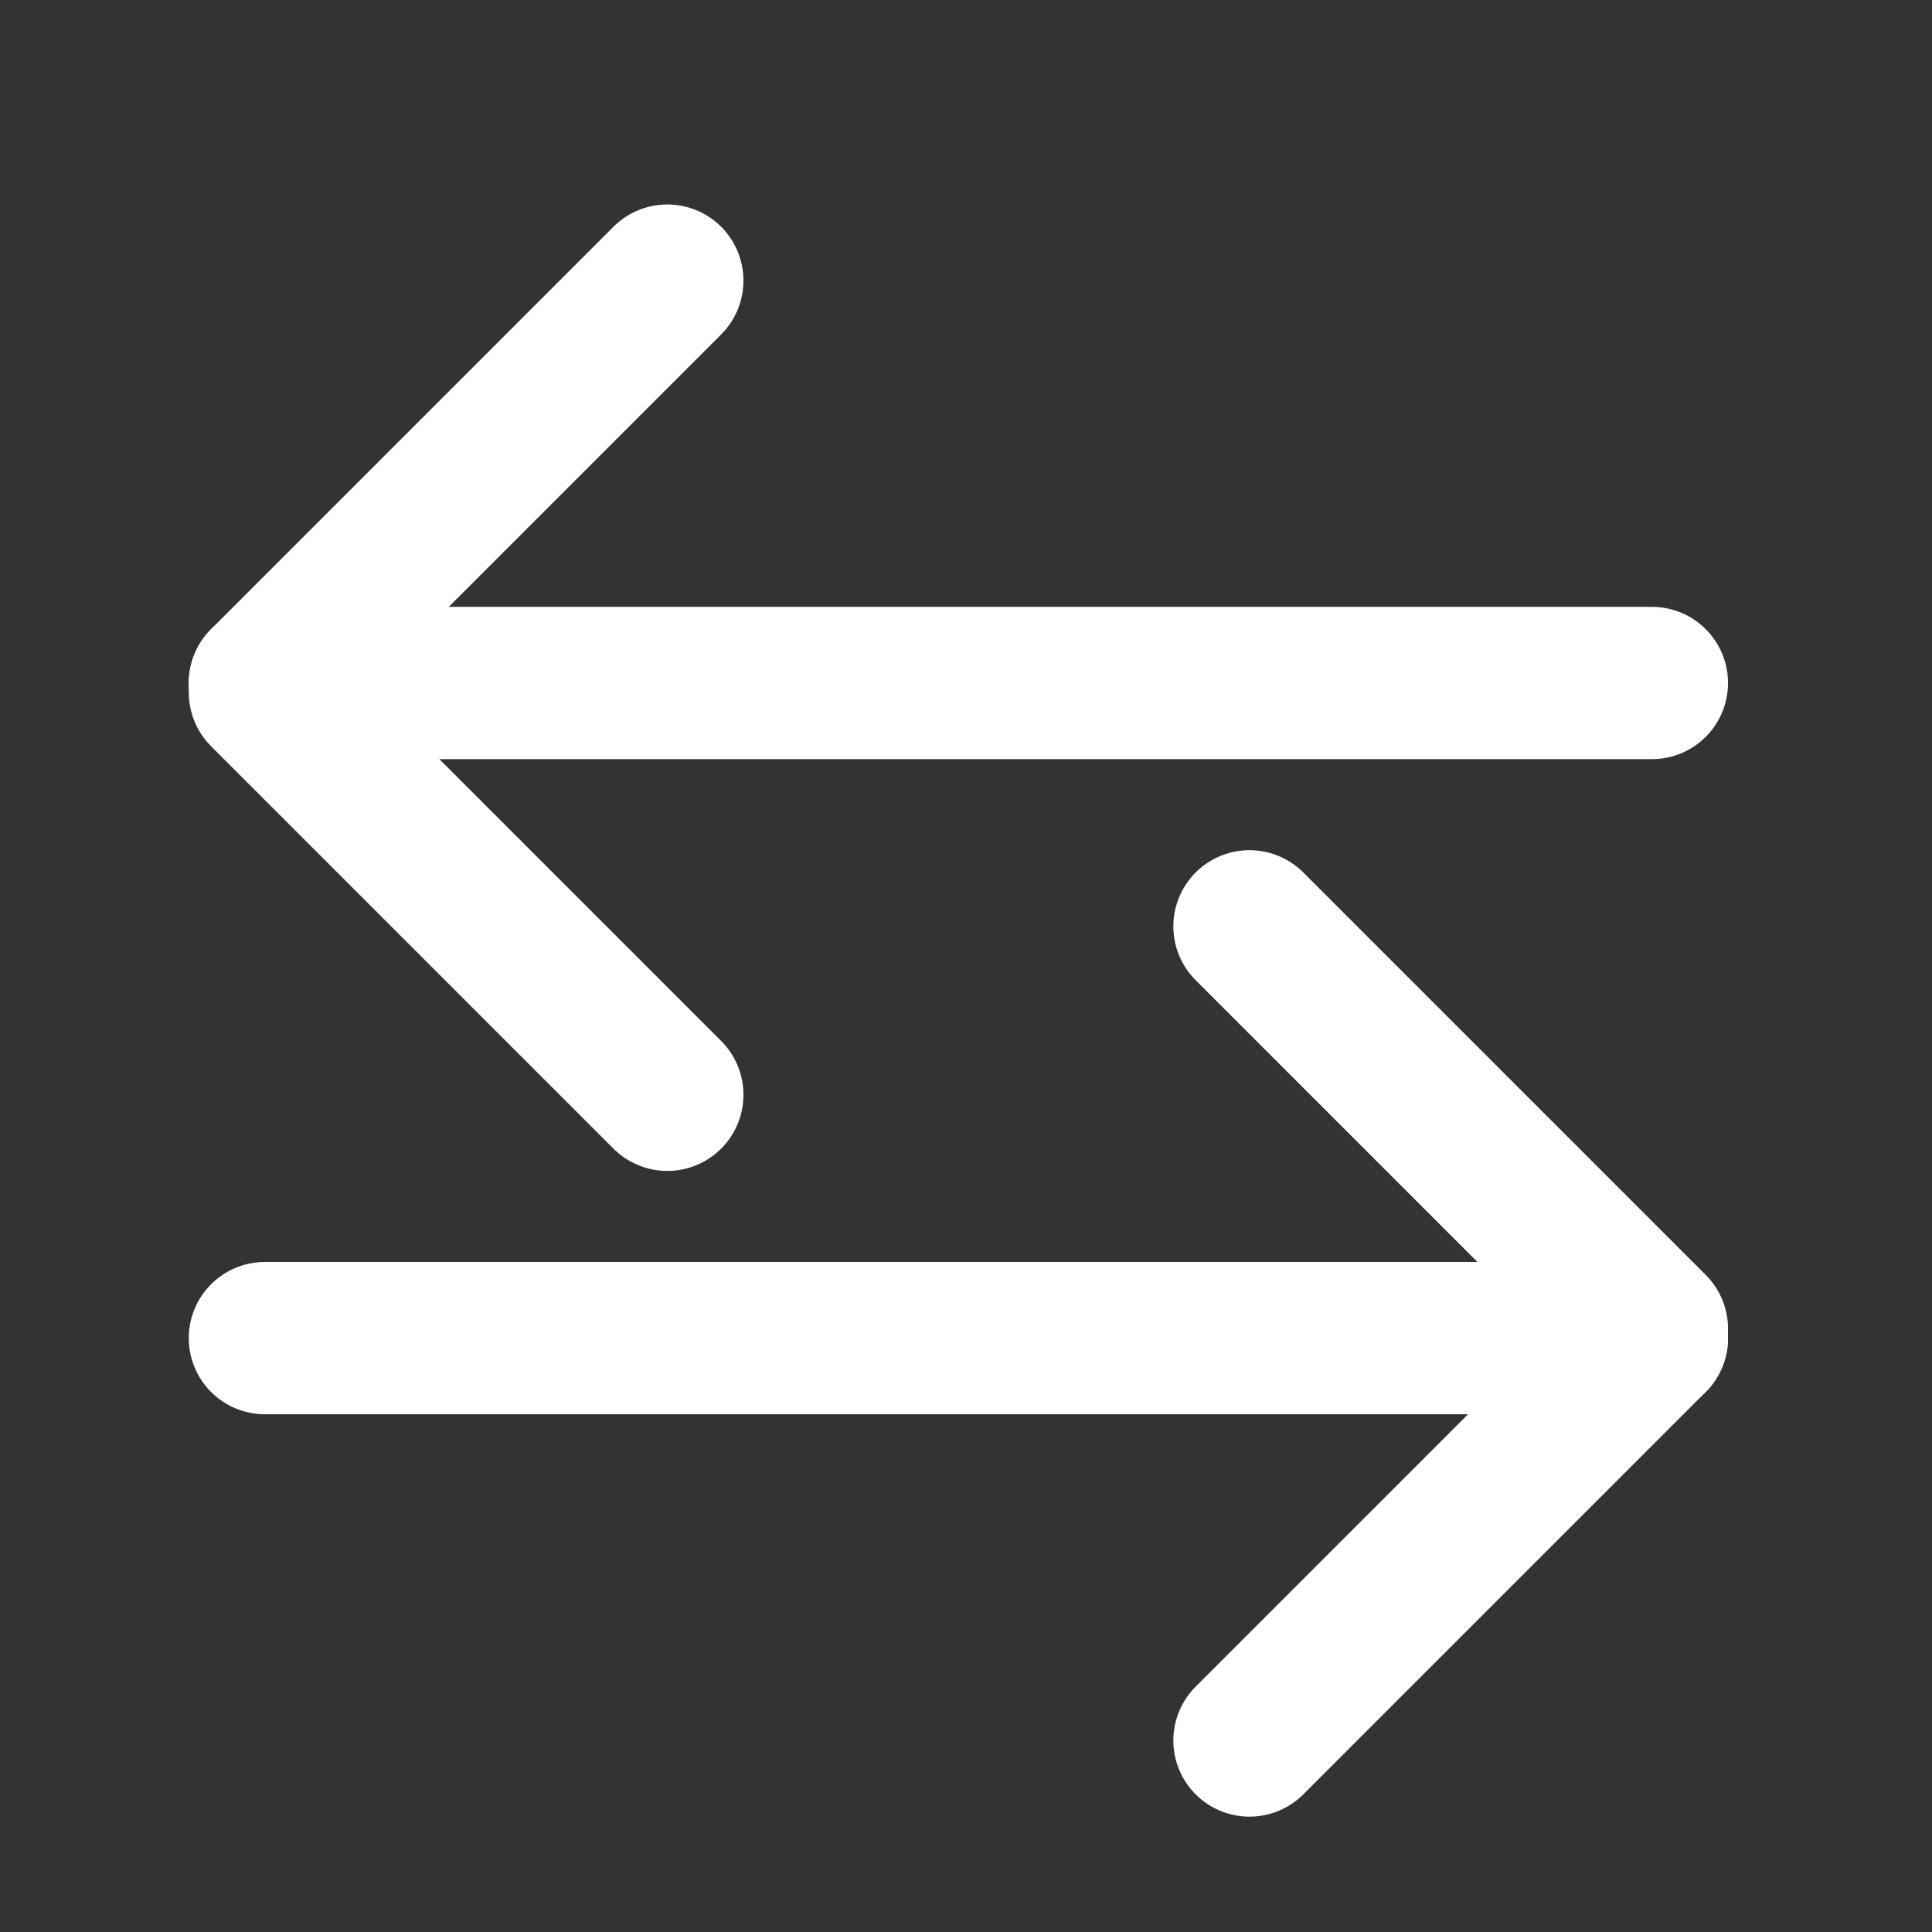
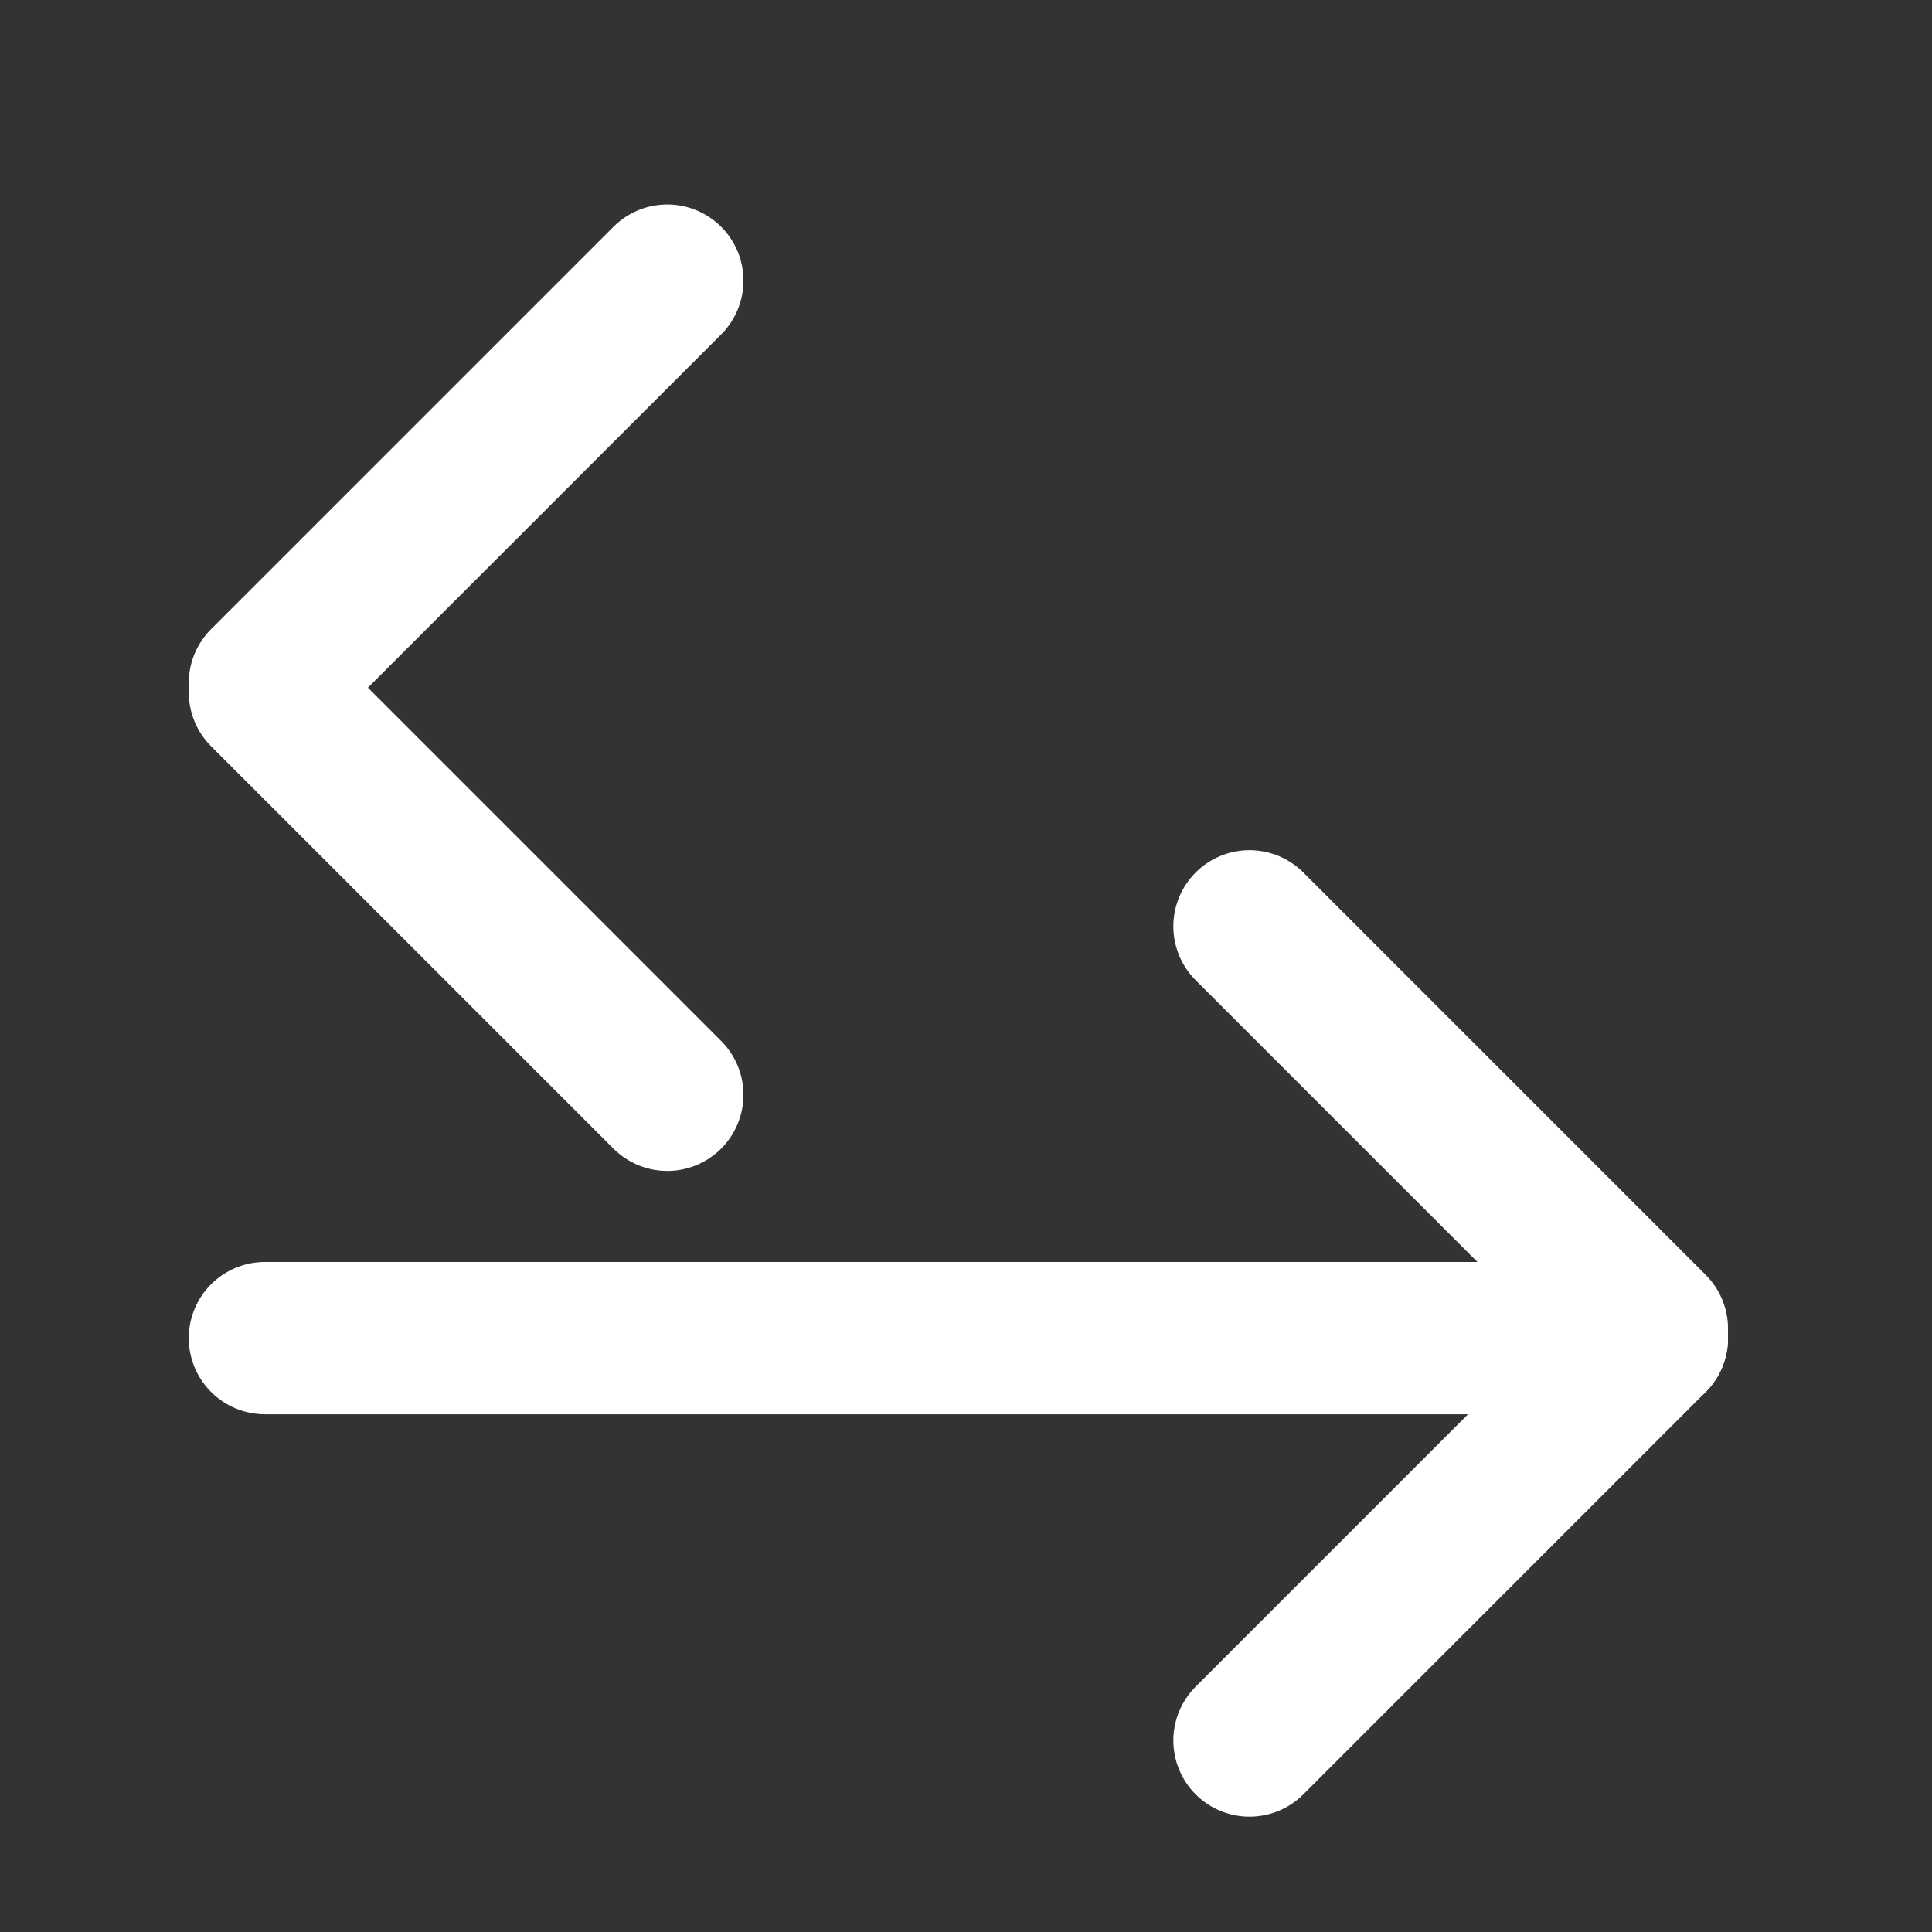
<svg xmlns="http://www.w3.org/2000/svg" width="100%" height="100%" viewBox="0 0 119 119" version="1.1" xml:space="preserve" style="fill-rule:evenodd;clip-rule:evenodd;stroke-linecap:round;stroke-linejoin:round;stroke-miterlimit:1.5;">
  <rect x="0" y="0" width="119" height="119" fill="#333333" stroke="none" />
  <g id="icon-competitive-comparison">
    <path d="M16.317,82.42l85.429,0" style="fill:none;stroke:#fff;stroke-width:9.38px;" />
    <path d="M101.746,82.42l-24.785,24.785" style="fill:none;stroke:#fff;stroke-width:9.38px;" />
    <path d="M101.746,81.842l-24.785,-24.785" style="fill:none;stroke:#fff;stroke-width:9.38px;" />
-     <path d="M101.746,42.069l-85.429,-0" style="fill:none;stroke:#fff;stroke-width:9.38px;" />
    <path d="M16.317,42.069l24.785,-24.785" style="fill:none;stroke:#fff;stroke-width:9.38px;" />
    <path d="M16.317,42.647l24.785,24.785" style="fill:none;stroke:#fff;stroke-width:9.38px;" />
  </g>
</svg>